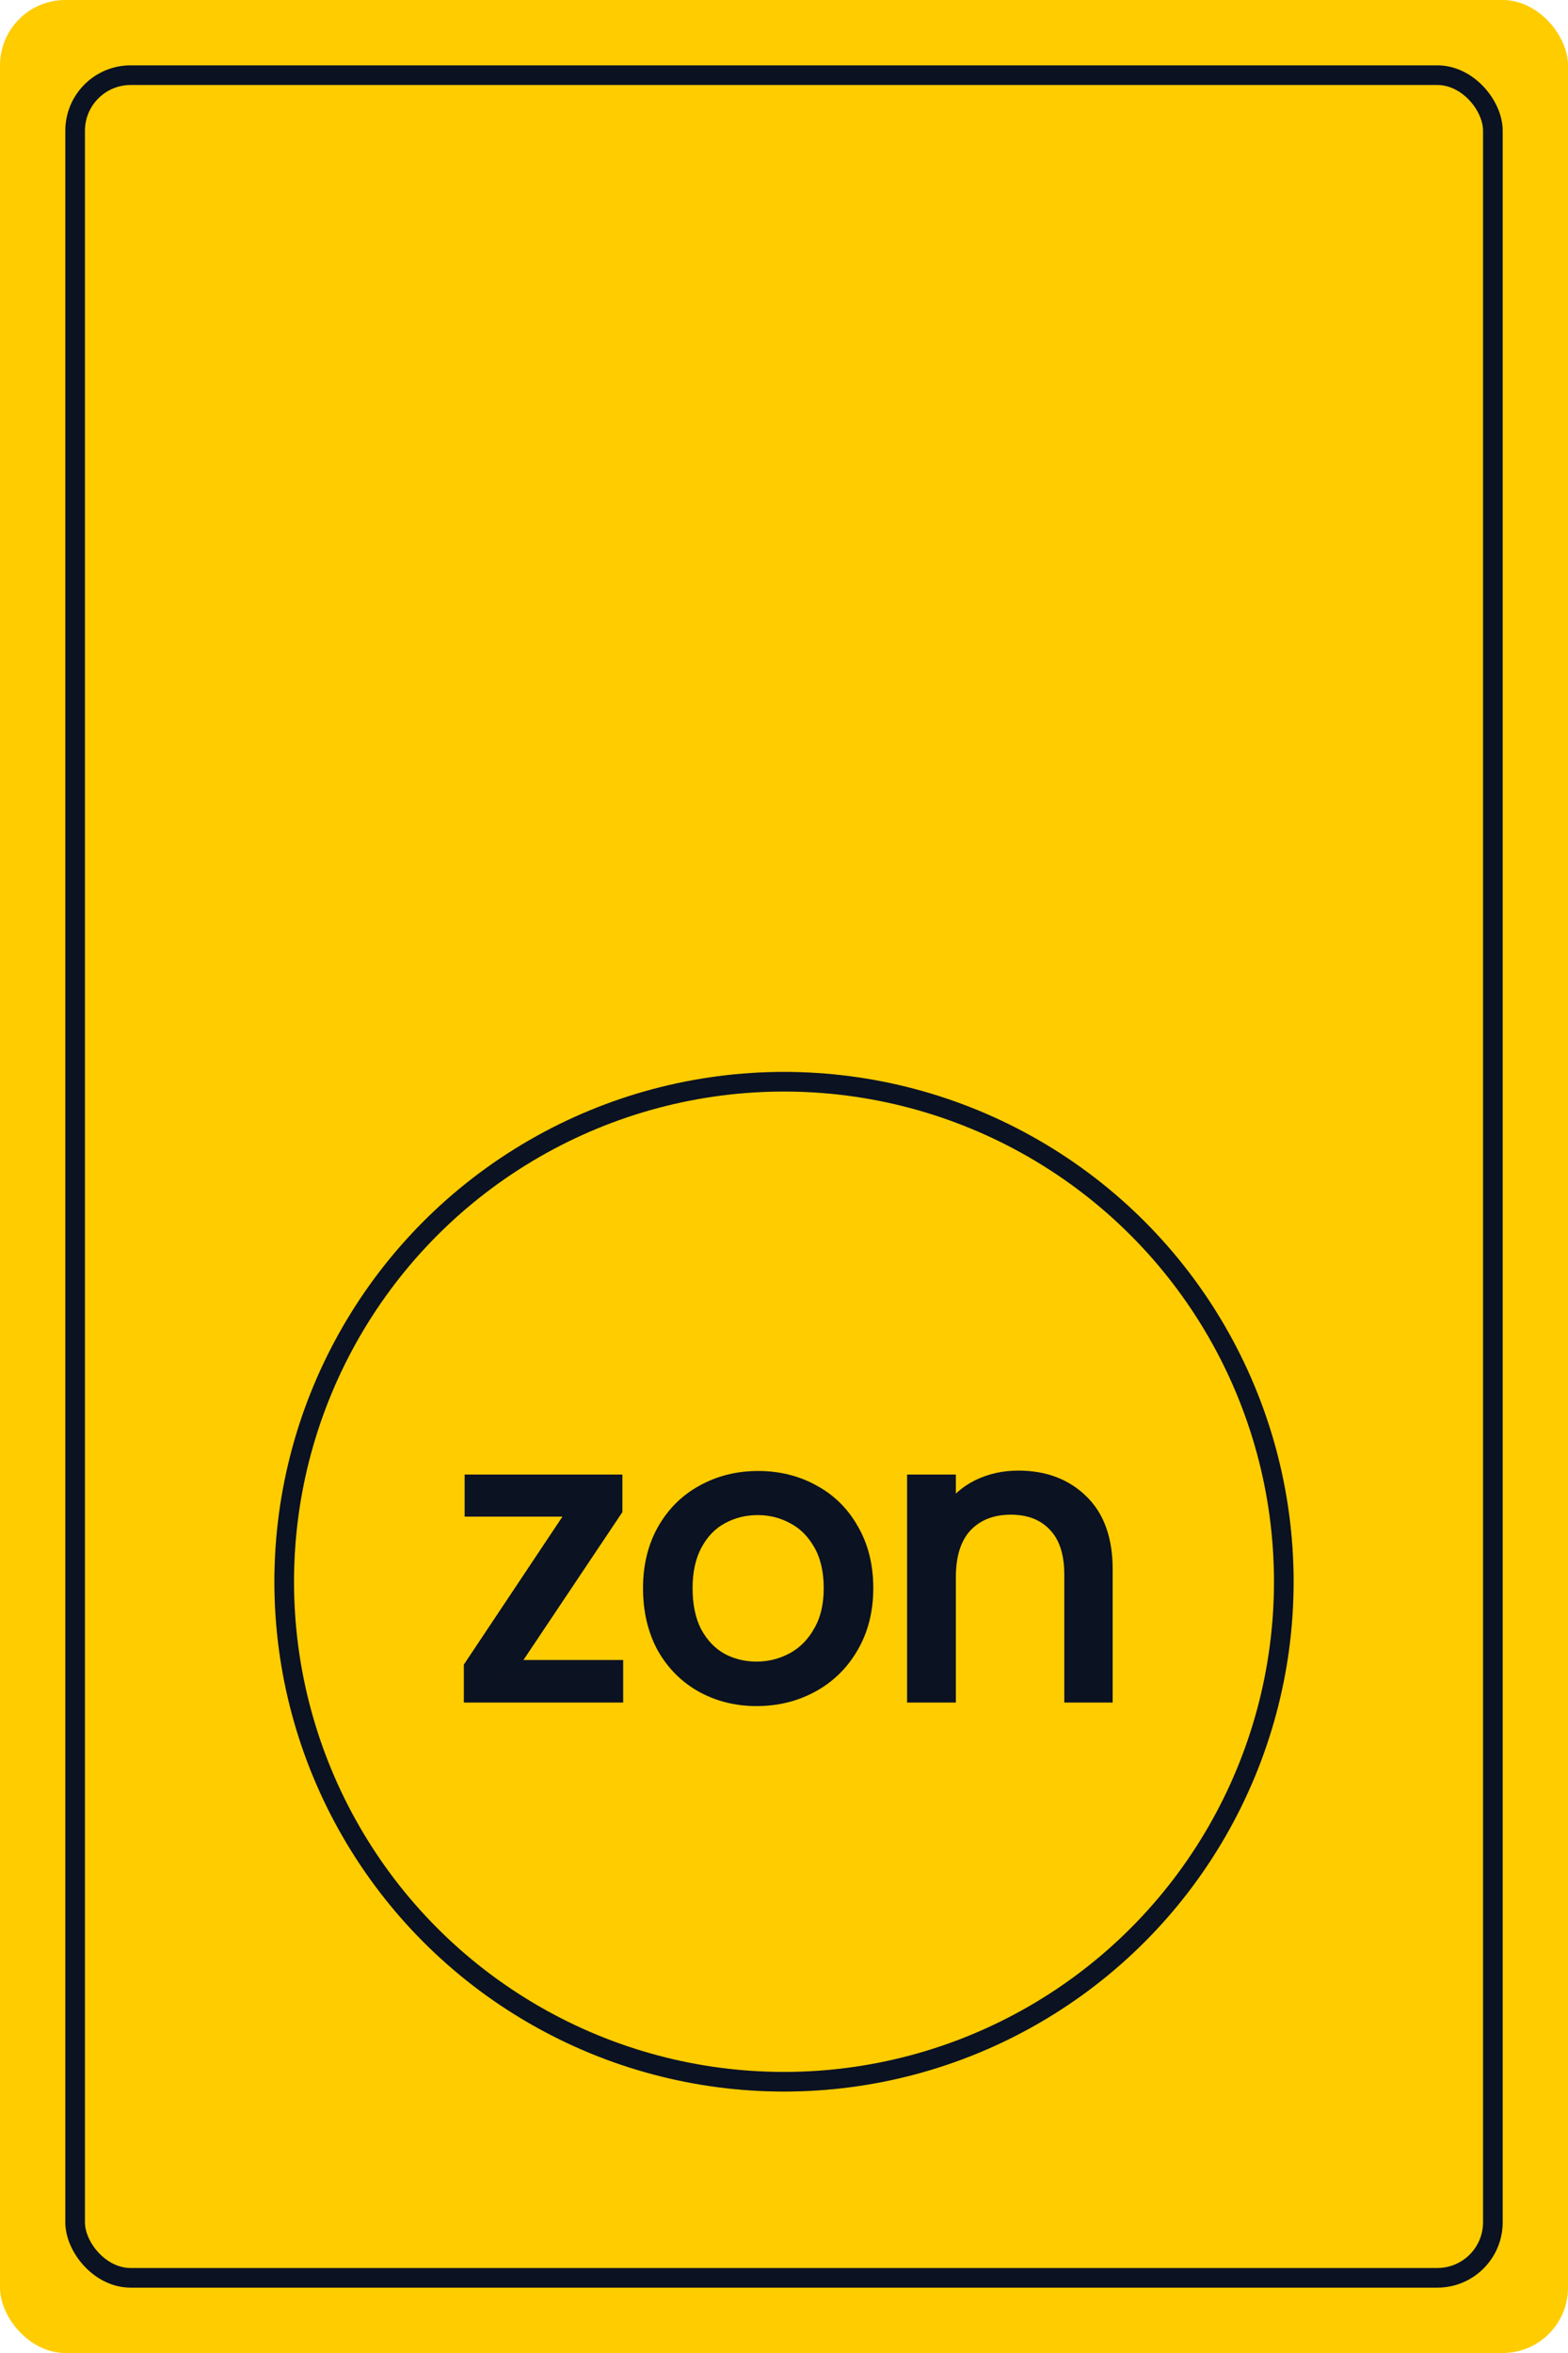
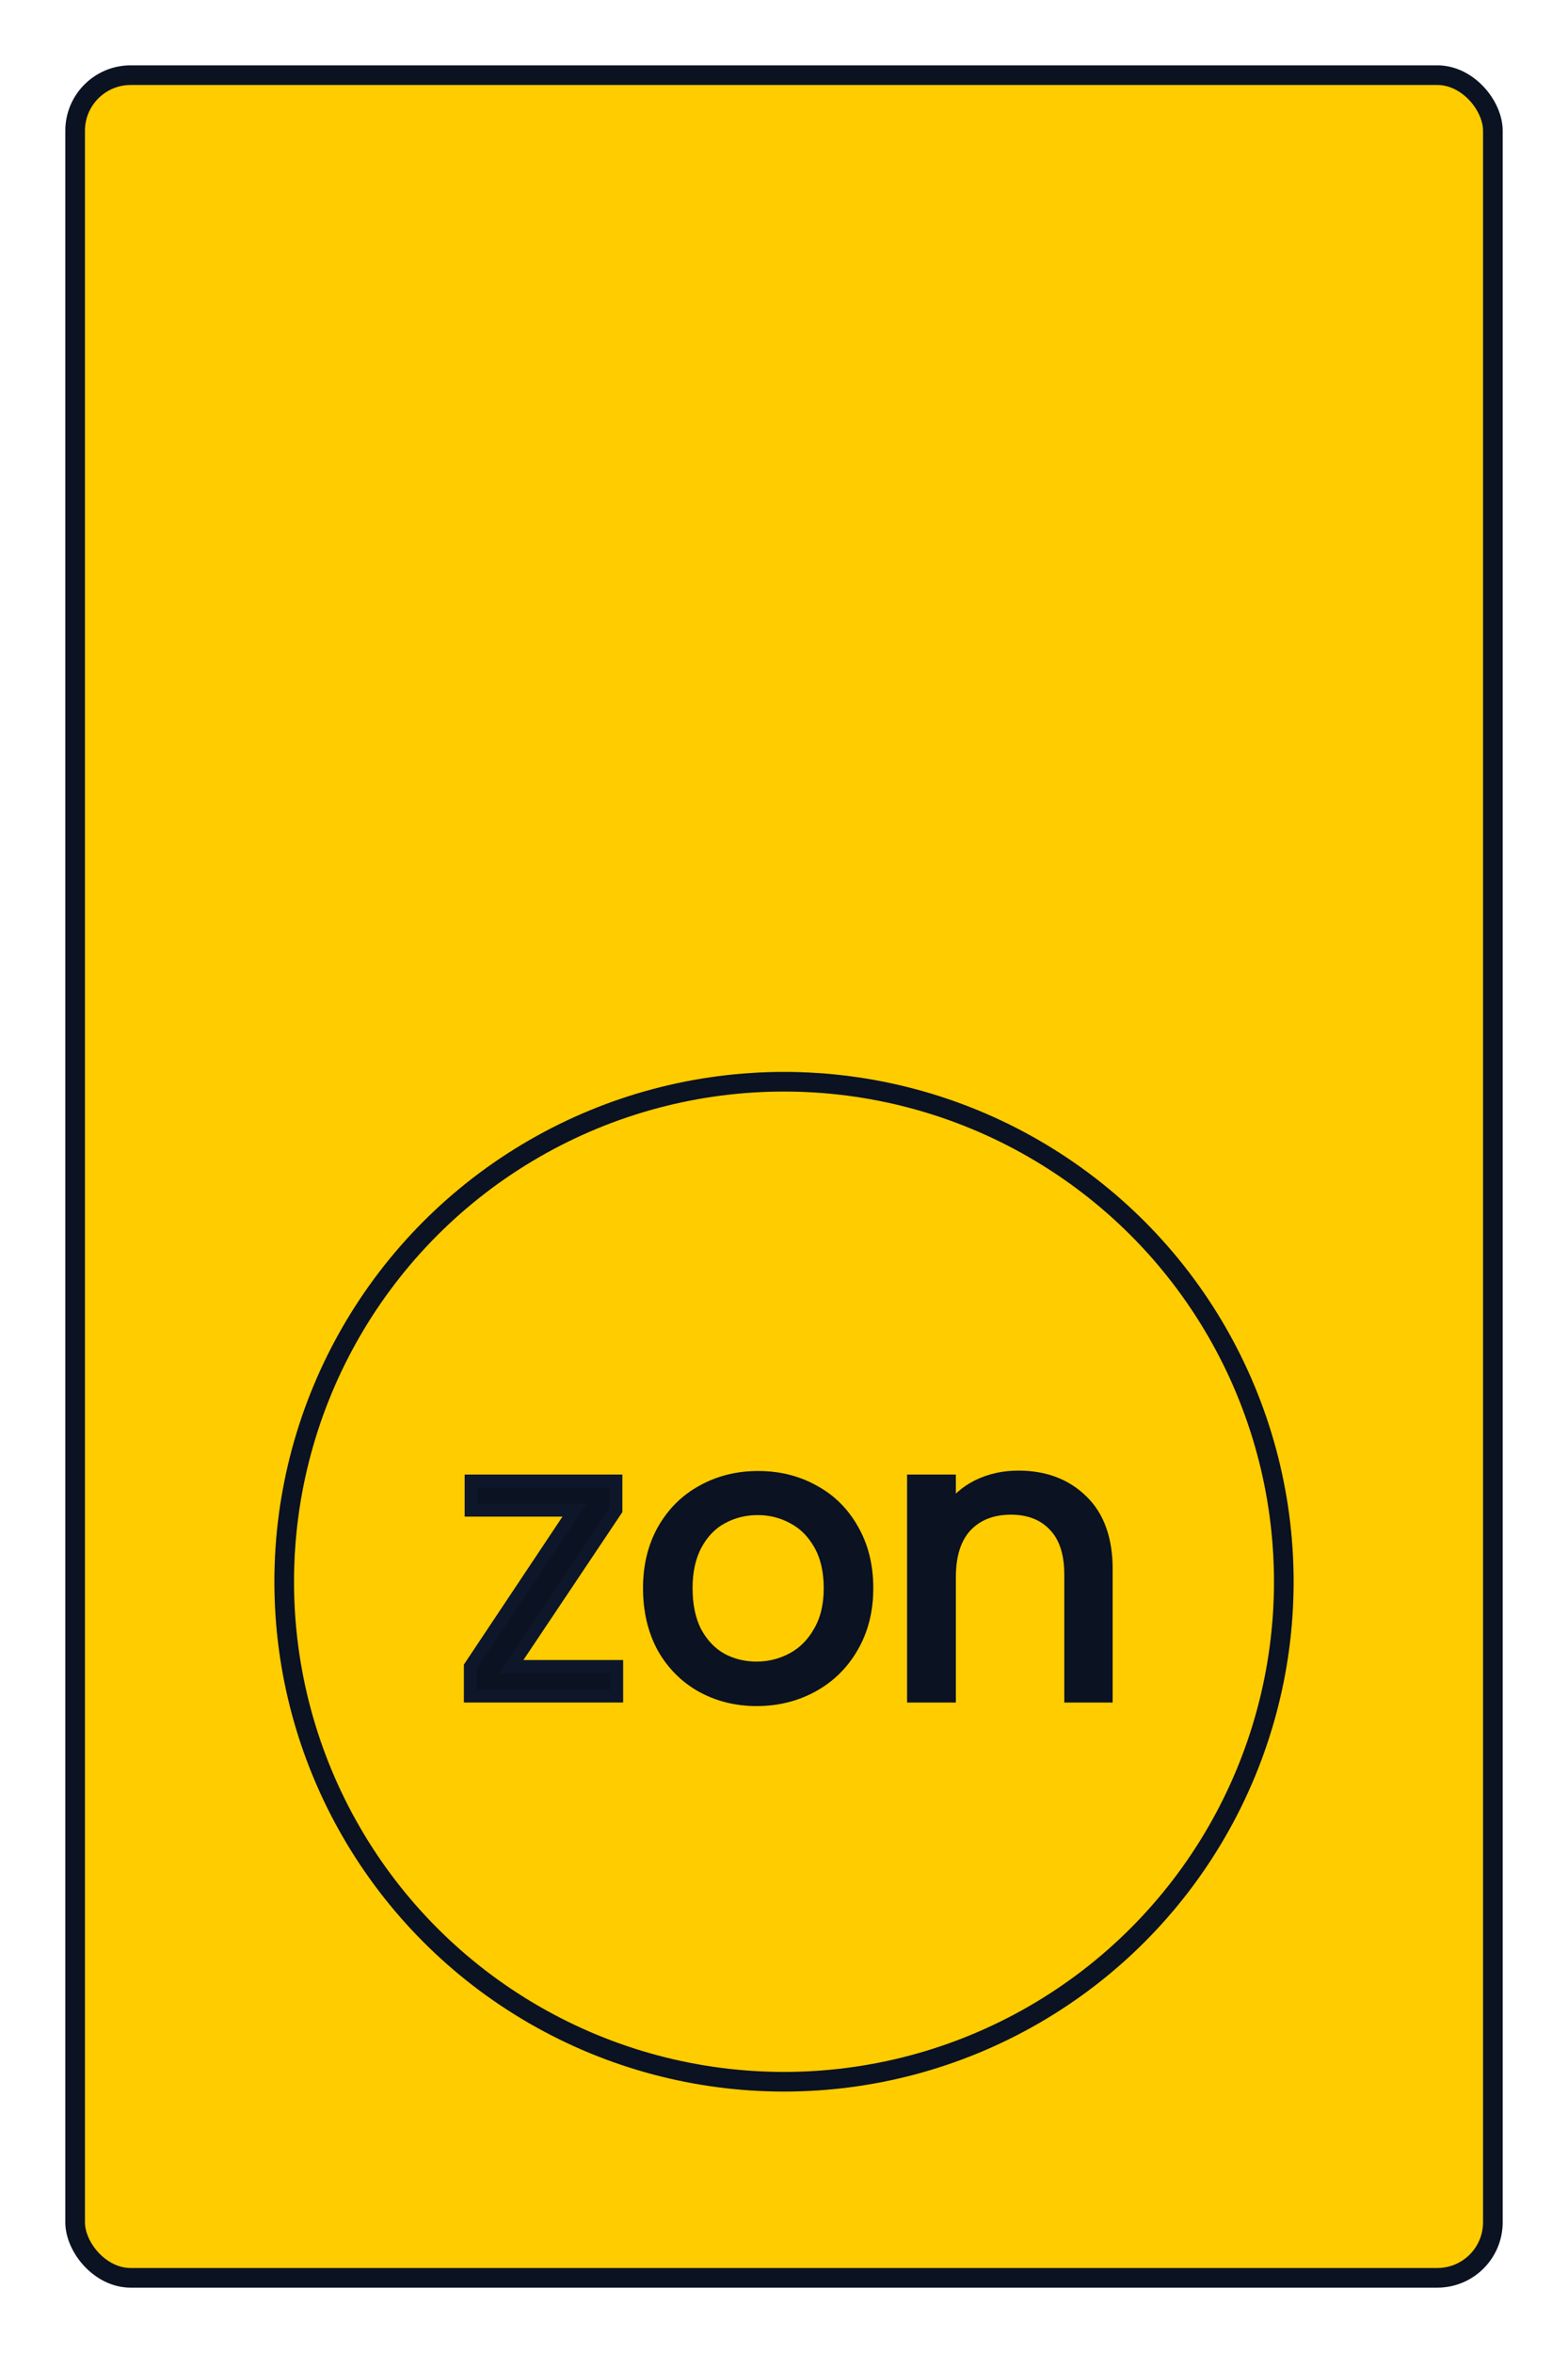
<svg xmlns="http://www.w3.org/2000/svg" width="120" height="180" viewBox="0 0 120 180" fill="none">
-   <rect width="120" height="180" rx="5" fill="#FFCC00" />
  <rect x="5.75" y="5.75" width="108.5" height="168.5" rx="4.25" fill="#FFCC00" />
  <rect x="5.75" y="5.75" width="108.5" height="168.5" rx="4.25" stroke="#0E162A" stroke-width="1.5" />
  <rect x="5.75" y="5.75" width="108.5" height="168.5" rx="4.25" stroke="black" stroke-opacity="0.2" stroke-width="1.5" />
  <circle cx="60" cy="121" r="38.25" fill="#FFCC00" />
  <circle cx="60" cy="121" r="38.25" stroke="#0E162A" stroke-width="1.5" />
  <circle cx="60" cy="121" r="38.25" stroke="black" stroke-opacity="0.2" stroke-width="1.5" />
  <path d="M77.932 113C79.932 113 81.552 113.61 82.792 114.83C84.032 116.03 84.652 117.77 84.652 120.05V129.74H81.952V120.44C81.952 118.801 81.542 117.55 80.722 116.69C79.902 115.811 78.782 115.37 77.362 115.37C75.922 115.37 74.772 115.82 73.912 116.72C73.072 117.62 72.652 118.93 72.652 120.65V129.74H69.922V113.3H72.652V115.64C73.192 114.8 73.922 114.15 74.842 113.69C75.782 113.23 76.812 113 77.932 113Z" fill="#0E162A" />
  <path d="M77.932 113C79.932 113 81.552 113.61 82.792 114.83C84.032 116.03 84.652 117.77 84.652 120.05V129.74H81.952V120.44C81.952 118.801 81.542 117.55 80.722 116.69C79.902 115.811 78.782 115.37 77.362 115.37C75.922 115.37 74.772 115.82 73.912 116.72C73.072 117.62 72.652 118.93 72.652 120.65V129.74H69.922V113.3H72.652V115.64C73.192 114.8 73.922 114.15 74.842 113.69C75.782 113.23 76.812 113 77.932 113Z" fill="black" fill-opacity="0.2" />
  <path d="M77.932 113C79.932 113 81.552 113.61 82.792 114.83C84.032 116.03 84.652 117.77 84.652 120.05V129.74H81.952V120.44C81.952 118.801 81.542 117.55 80.722 116.69C79.902 115.811 78.782 115.37 77.362 115.37C75.922 115.37 74.772 115.82 73.912 116.72C73.072 117.62 72.652 118.93 72.652 120.65V129.74H69.922V113.3H72.652V115.64C73.192 114.8 73.922 114.15 74.842 113.69C75.782 113.23 76.812 113 77.932 113Z" stroke="#0E162A" />
  <path d="M77.932 113C79.932 113 81.552 113.61 82.792 114.83C84.032 116.03 84.652 117.77 84.652 120.05V129.74H81.952V120.44C81.952 118.801 81.542 117.55 80.722 116.69C79.902 115.811 78.782 115.37 77.362 115.37C75.922 115.37 74.772 115.82 73.912 116.72C73.072 117.62 72.652 118.93 72.652 120.65V129.74H69.922V113.3H72.652V115.64C73.192 114.8 73.922 114.15 74.842 113.69C75.782 113.23 76.812 113 77.932 113Z" stroke="black" stroke-opacity="0.2" />
  <path d="M58.022 113.03C59.582 113.03 60.992 113.38 62.252 114.08C63.512 114.76 64.502 115.741 65.222 117.021C65.962 118.3 66.332 119.79 66.332 121.49C66.332 123.19 65.953 124.69 65.193 125.99C64.453 127.27 63.443 128.26 62.163 128.96C60.883 129.66 59.463 130.011 57.903 130.011C56.363 130.011 54.963 129.66 53.703 128.96C52.463 128.26 51.482 127.27 50.762 125.99C50.062 124.69 49.712 123.19 49.712 121.49C49.712 119.81 50.072 118.33 50.792 117.05C51.532 115.75 52.533 114.76 53.792 114.08C55.052 113.38 56.462 113.03 58.022 113.03ZM57.993 115.4C56.993 115.4 56.072 115.63 55.232 116.09C54.412 116.53 53.752 117.21 53.252 118.13C52.752 119.05 52.502 120.17 52.502 121.49C52.502 122.83 52.742 123.96 53.222 124.88C53.722 125.8 54.383 126.49 55.203 126.95C56.023 127.39 56.923 127.61 57.903 127.61C58.883 127.61 59.803 127.38 60.663 126.92C61.522 126.46 62.212 125.77 62.732 124.851C63.272 123.931 63.542 122.81 63.542 121.49C63.542 120.17 63.282 119.05 62.762 118.13C62.242 117.21 61.562 116.53 60.722 116.09C59.882 115.63 58.972 115.4 57.993 115.4Z" fill="#0E162A" />
  <path d="M58.022 113.03C59.582 113.03 60.992 113.38 62.252 114.08C63.512 114.76 64.502 115.741 65.222 117.021C65.962 118.3 66.332 119.79 66.332 121.49C66.332 123.19 65.953 124.69 65.193 125.99C64.453 127.27 63.443 128.26 62.163 128.96C60.883 129.66 59.463 130.011 57.903 130.011C56.363 130.011 54.963 129.66 53.703 128.96C52.463 128.26 51.482 127.27 50.762 125.99C50.062 124.69 49.712 123.19 49.712 121.49C49.712 119.81 50.072 118.33 50.792 117.05C51.532 115.75 52.533 114.76 53.792 114.08C55.052 113.38 56.462 113.03 58.022 113.03ZM57.993 115.4C56.993 115.4 56.072 115.63 55.232 116.09C54.412 116.53 53.752 117.21 53.252 118.13C52.752 119.05 52.502 120.17 52.502 121.49C52.502 122.83 52.742 123.96 53.222 124.88C53.722 125.8 54.383 126.49 55.203 126.95C56.023 127.39 56.923 127.61 57.903 127.61C58.883 127.61 59.803 127.38 60.663 126.92C61.522 126.46 62.212 125.77 62.732 124.851C63.272 123.931 63.542 122.81 63.542 121.49C63.542 120.17 63.282 119.05 62.762 118.13C62.242 117.21 61.562 116.53 60.722 116.09C59.882 115.63 58.972 115.4 57.993 115.4Z" fill="black" fill-opacity="0.2" />
  <path d="M58.022 113.03C59.582 113.03 60.992 113.38 62.252 114.08C63.512 114.76 64.502 115.741 65.222 117.021C65.962 118.3 66.332 119.79 66.332 121.49C66.332 123.19 65.953 124.69 65.193 125.99C64.453 127.27 63.443 128.26 62.163 128.96C60.883 129.66 59.463 130.011 57.903 130.011C56.363 130.011 54.963 129.66 53.703 128.96C52.463 128.26 51.482 127.27 50.762 125.99C50.062 124.69 49.712 123.19 49.712 121.49C49.712 119.81 50.072 118.33 50.792 117.05C51.532 115.75 52.533 114.76 53.792 114.08C55.052 113.38 56.462 113.03 58.022 113.03ZM57.993 115.4C56.993 115.4 56.072 115.63 55.232 116.09C54.412 116.53 53.752 117.21 53.252 118.13C52.752 119.05 52.502 120.17 52.502 121.49C52.502 122.83 52.742 123.96 53.222 124.88C53.722 125.8 54.383 126.49 55.203 126.95C56.023 127.39 56.923 127.61 57.903 127.61C58.883 127.61 59.803 127.38 60.663 126.92C61.522 126.46 62.212 125.77 62.732 124.851C63.272 123.931 63.542 122.81 63.542 121.49C63.542 120.17 63.282 119.05 62.762 118.13C62.242 117.21 61.562 116.53 60.722 116.09C59.882 115.63 58.972 115.4 57.993 115.4Z" stroke="#0E162A" />
  <path d="M58.022 113.03C59.582 113.03 60.992 113.38 62.252 114.08C63.512 114.76 64.502 115.741 65.222 117.021C65.962 118.3 66.332 119.79 66.332 121.49C66.332 123.19 65.953 124.69 65.193 125.99C64.453 127.27 63.443 128.26 62.163 128.96C60.883 129.66 59.463 130.011 57.903 130.011C56.363 130.011 54.963 129.66 53.703 128.96C52.463 128.26 51.482 127.27 50.762 125.99C50.062 124.69 49.712 123.19 49.712 121.49C49.712 119.81 50.072 118.33 50.792 117.05C51.532 115.75 52.533 114.76 53.792 114.08C55.052 113.38 56.462 113.03 58.022 113.03ZM57.993 115.4C56.993 115.4 56.072 115.63 55.232 116.09C54.412 116.53 53.752 117.21 53.252 118.13C52.752 119.05 52.502 120.17 52.502 121.49C52.502 122.83 52.742 123.96 53.222 124.88C53.722 125.8 54.383 126.49 55.203 126.95C56.023 127.39 56.923 127.61 57.903 127.61C58.883 127.61 59.803 127.38 60.663 126.92C61.522 126.46 62.212 125.77 62.732 124.851C63.272 123.931 63.542 122.81 63.542 121.49C63.542 120.17 63.282 119.05 62.762 118.13C62.242 117.21 61.562 116.53 60.722 116.09C59.882 115.63 58.972 115.4 57.993 115.4Z" stroke="black" stroke-opacity="0.2" />
  <path d="M47.13 115.52L39.12 127.49H47.19V129.74H36V127.49L43.98 115.52H36.06V113.3H47.13V115.52Z" fill="#0E162A" />
  <path d="M47.13 115.52L39.12 127.49H47.19V129.74H36V127.49L43.98 115.52H36.06V113.3H47.13V115.52Z" fill="black" fill-opacity="0.2" />
  <path d="M47.13 115.52L39.12 127.49H47.19V129.74H36V127.49L43.98 115.52H36.06V113.3H47.13V115.52Z" stroke="#0E162A" />
-   <path d="M47.13 115.52L39.12 127.49H47.19V129.74H36V127.49L43.98 115.52H36.06V113.3H47.13V115.52Z" stroke="black" stroke-opacity="0.2" />
</svg>